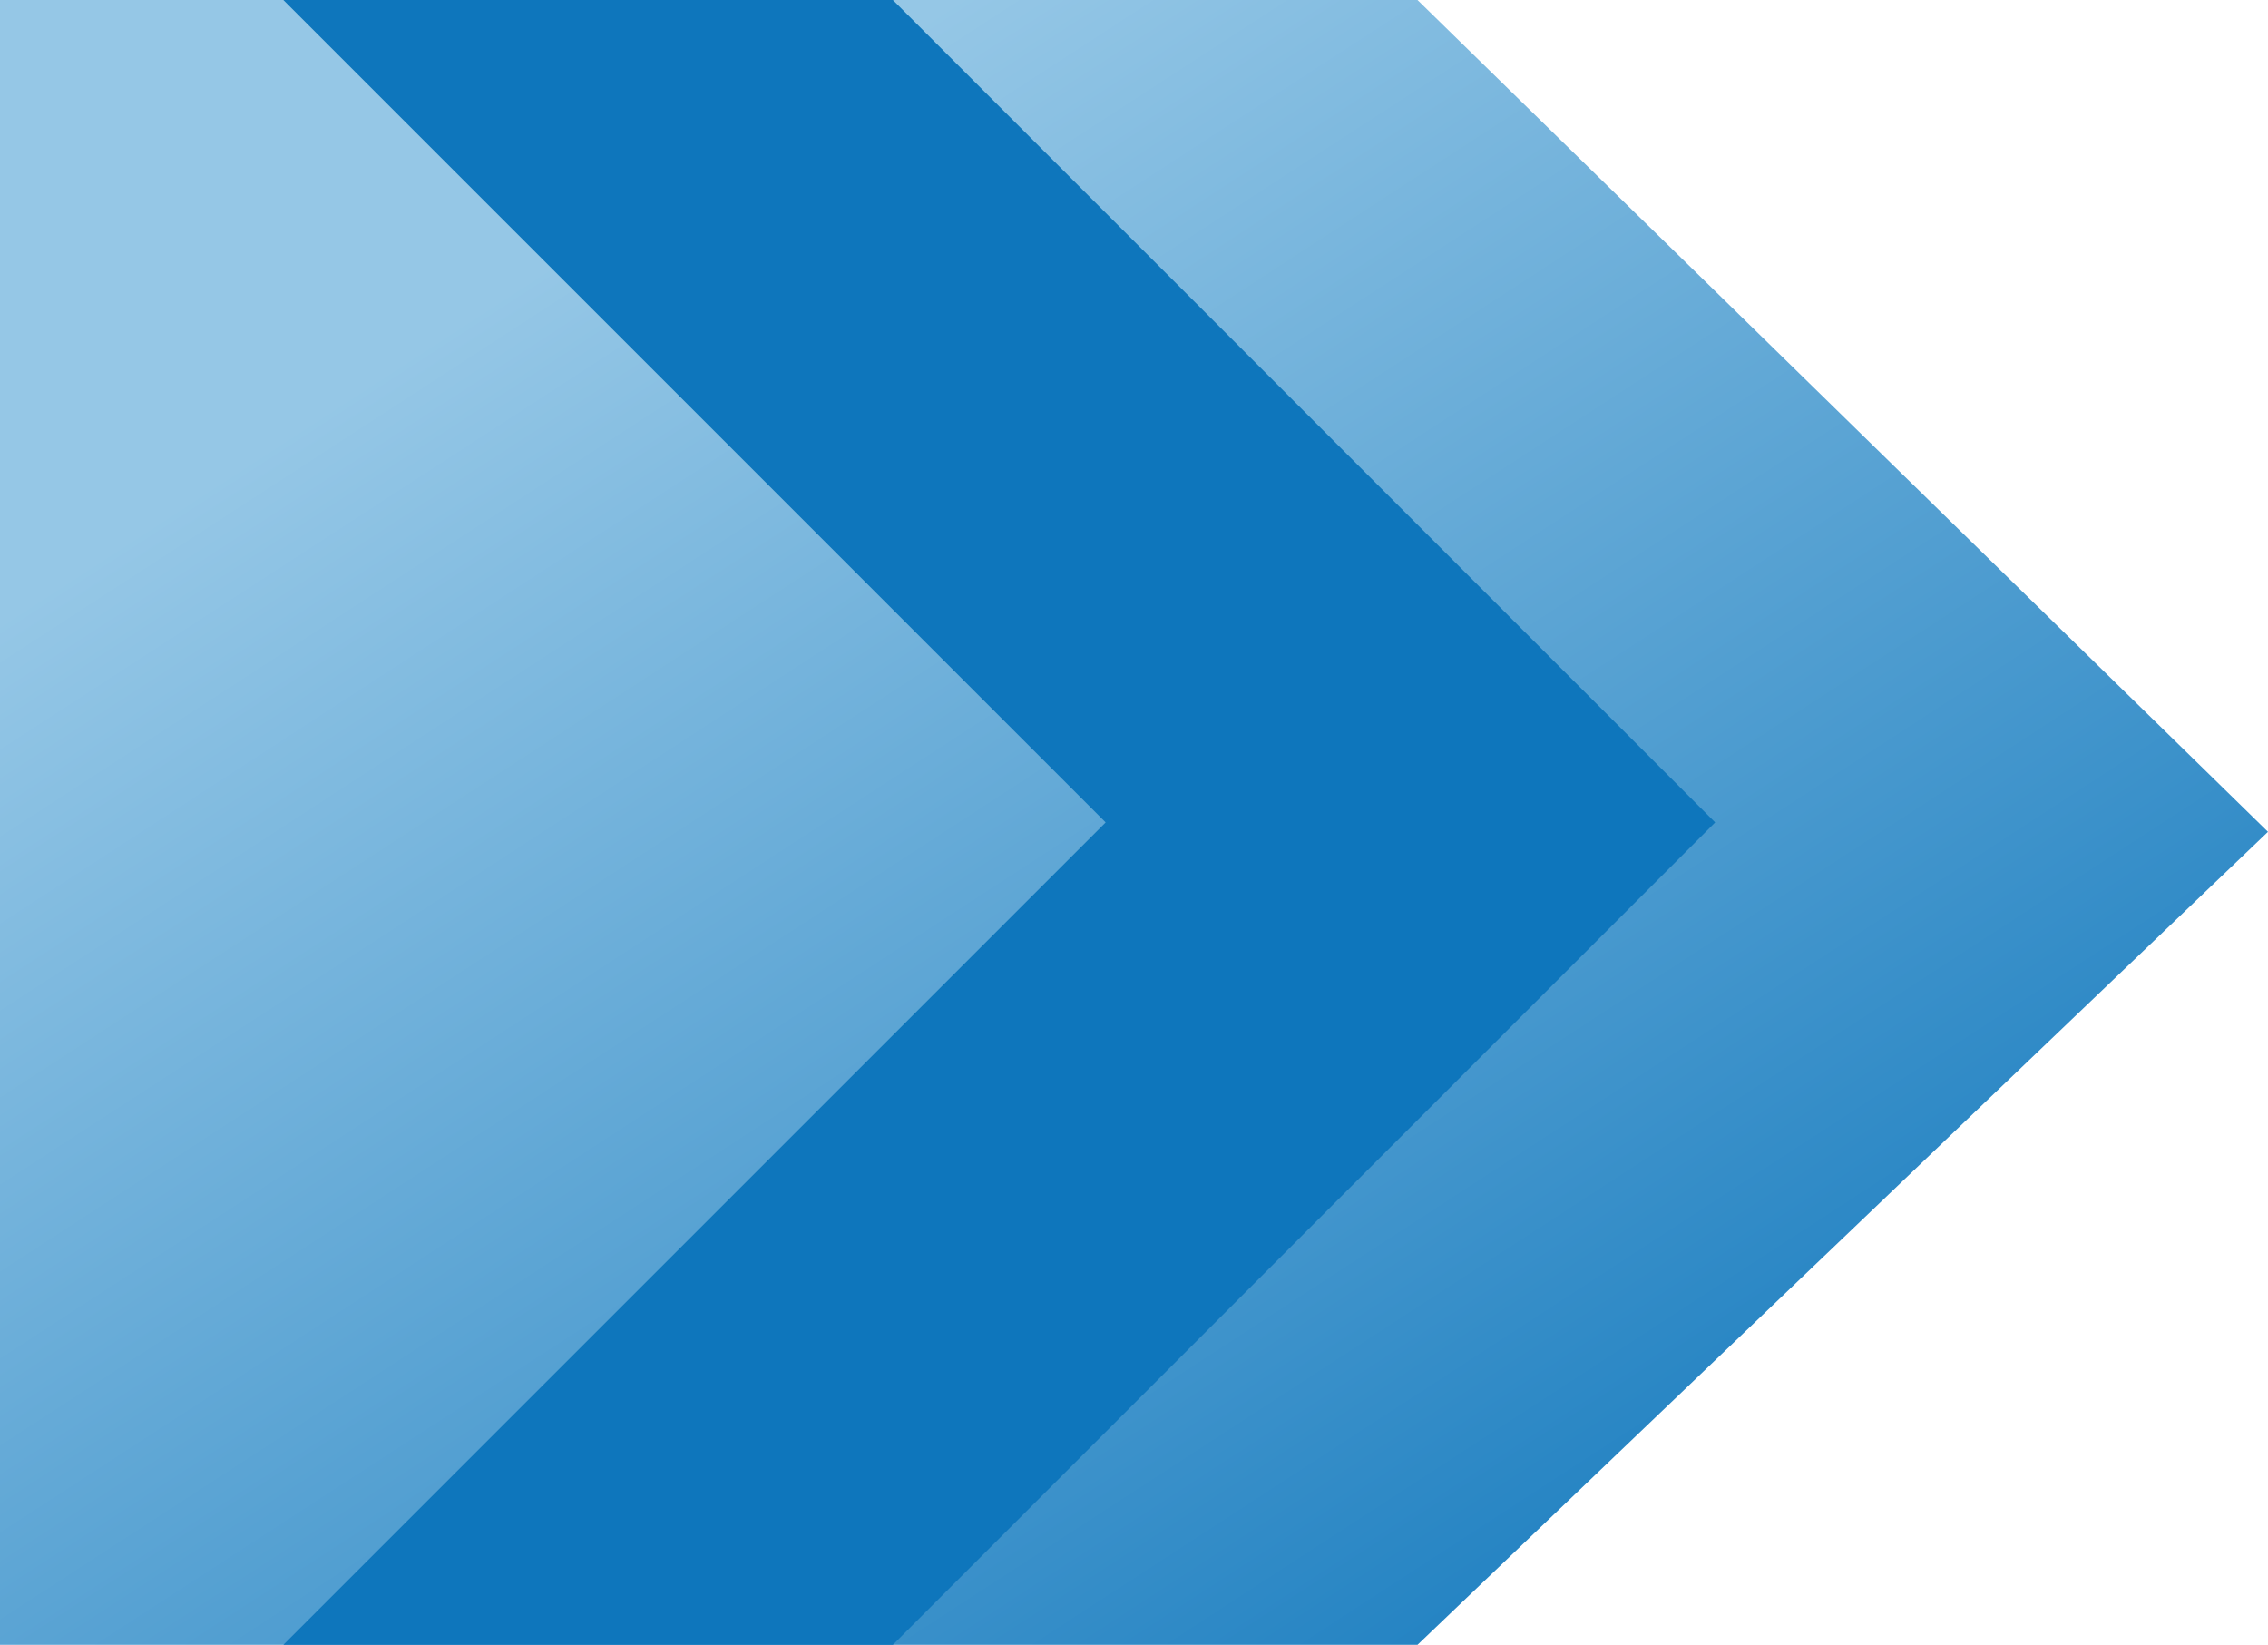
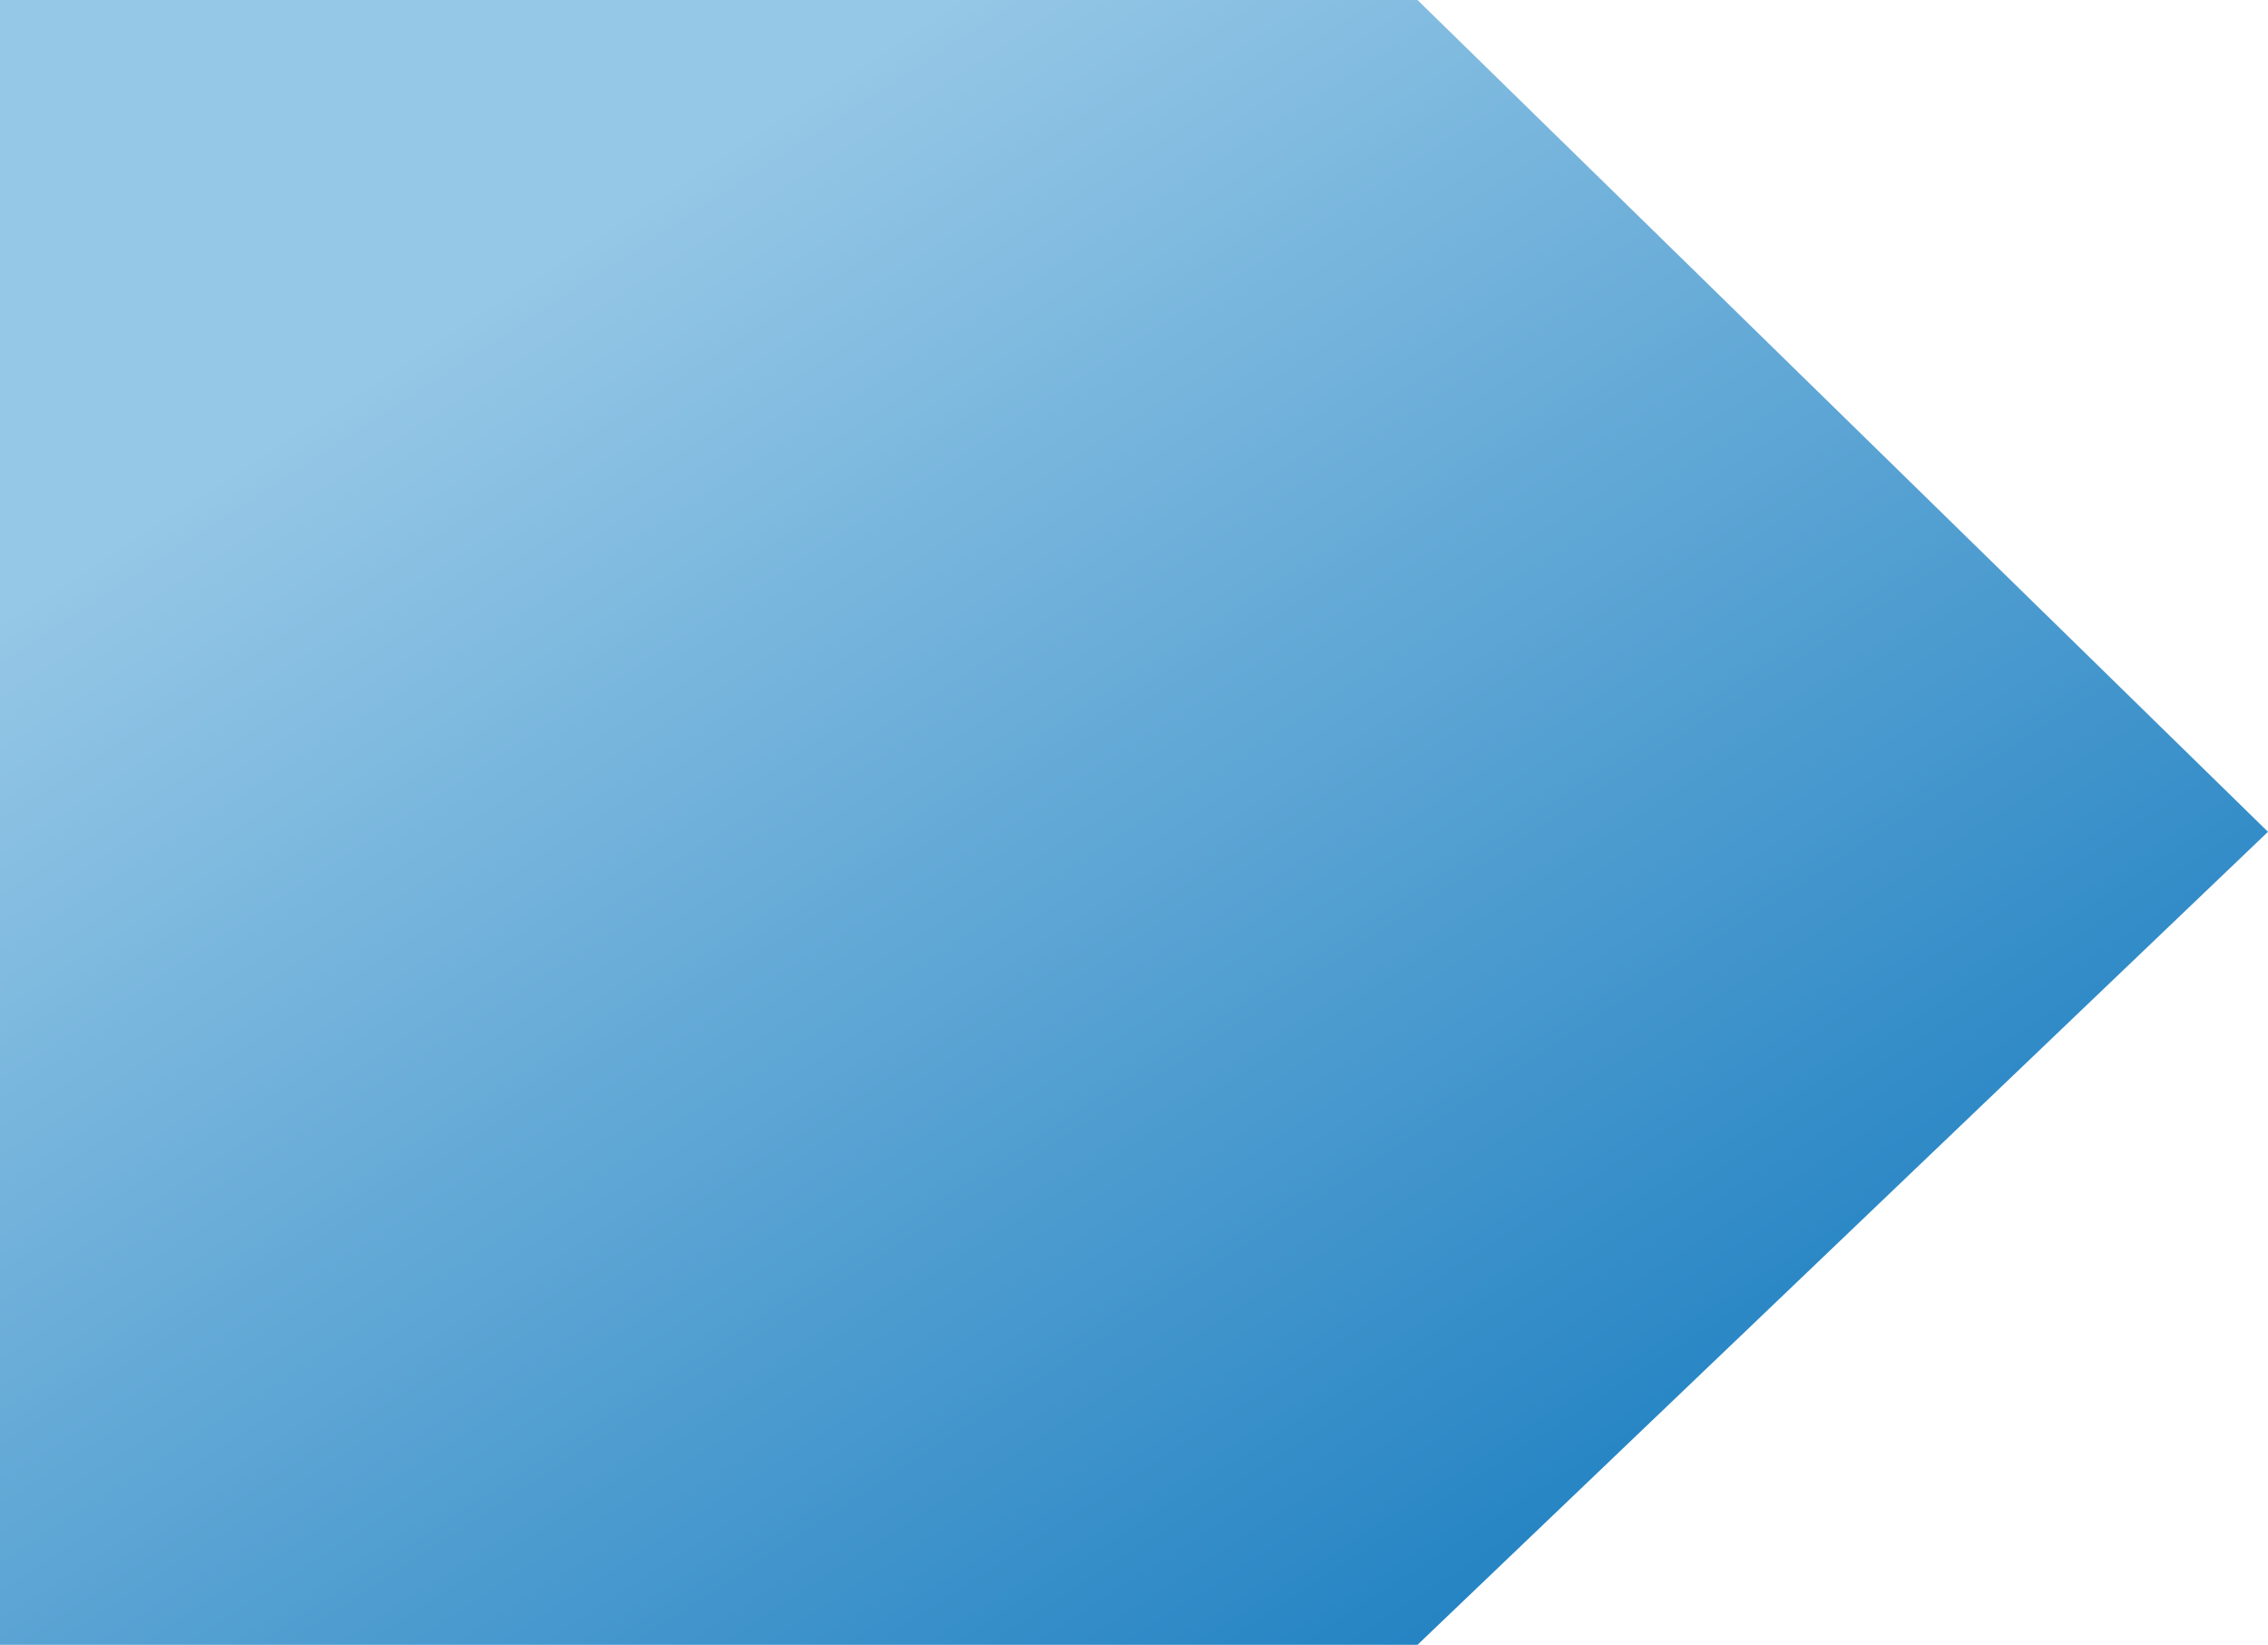
<svg xmlns="http://www.w3.org/2000/svg" xmlns:xlink="http://www.w3.org/1999/xlink" version="1.1" id="Layer_1" x="0px" y="0px" width="241.201px" height="174.9px" viewBox="161.325 33.15 241.201 174.9" enable-background="new 161.325 33.15 241.201 174.9" xml:space="preserve">
  <linearGradient id="SVGID_1_" gradientUnits="userSpaceOnUse" x1="1.027" y1="239.795" x2="1.712" y2="239.012" gradientTransform="matrix(241.2 0 0 -180.9 -57.808 43459.754)">
    <stop offset="0" style="stop-color:#95C7E6" />
    <stop offset="1" style="stop-color:#0E76BC" />
  </linearGradient>
  <path fill="url(#SVGID_1_)" d="M312.075,33.15l90.45,88.45l-90.45,86.45h-150.75V33.15H312.075z" />
  <g>
    <defs>
-       <path id="SVGID_2_" d="M292.56,0c2.761,2.841,3.95,6.313,3.622,9.71c7.372,8.84,0.963,22.75-19.219,22.72    c-0.342,0-0.685,0-1.028-0.001c-0.645-0.001-1.29-0.008-1.935-0.01c-0.867,0.478-2.009,0.279-2.939,0.336h-3.637h-3.891h-4.368    h-4.277h-4.193h-5.54h-5.384h-3.664h-3.425h-3.925h-4.517h-4.492h-4.509h-5.226h-6.328h-5.993h-4.551h-3.174v175.804h2.973h5.662    h6.189h6.397h7.43h6.684h6.158h4.855h4.708h4.81h5.106h4.4c1.416-0.018,2.843-0.141,4.24-0.372    c0.986-0.179,1.977-0.325,2.97-0.458c0.183-0.024,0.356-0.036,0.52-0.035c1.461,0.004,2.09,0.94,1.791,1.773    c1.664-0.264,3.257-0.428,4.758-0.476c13.609-0.437,20.439,7.509,19.113,15.415c5.227,4.818,5.753,11.646,1.677,16.793h53.325V0    H292.56z" />
-     </defs>
+       </defs>
    <clipPath id="SVGID_3_">
      <use xlink:href="#SVGID_2_" overflow="visible" />
    </clipPath>
-     <path id="path1" clip-path="url(#SVGID_3_)" fill="#0E76BC" d="M343.732,120.6l-120.6,120.6l-33.165-31.657L278.91,120.6   l-88.943-88.942L223.132,0L343.732,120.6z" />
  </g>
</svg>